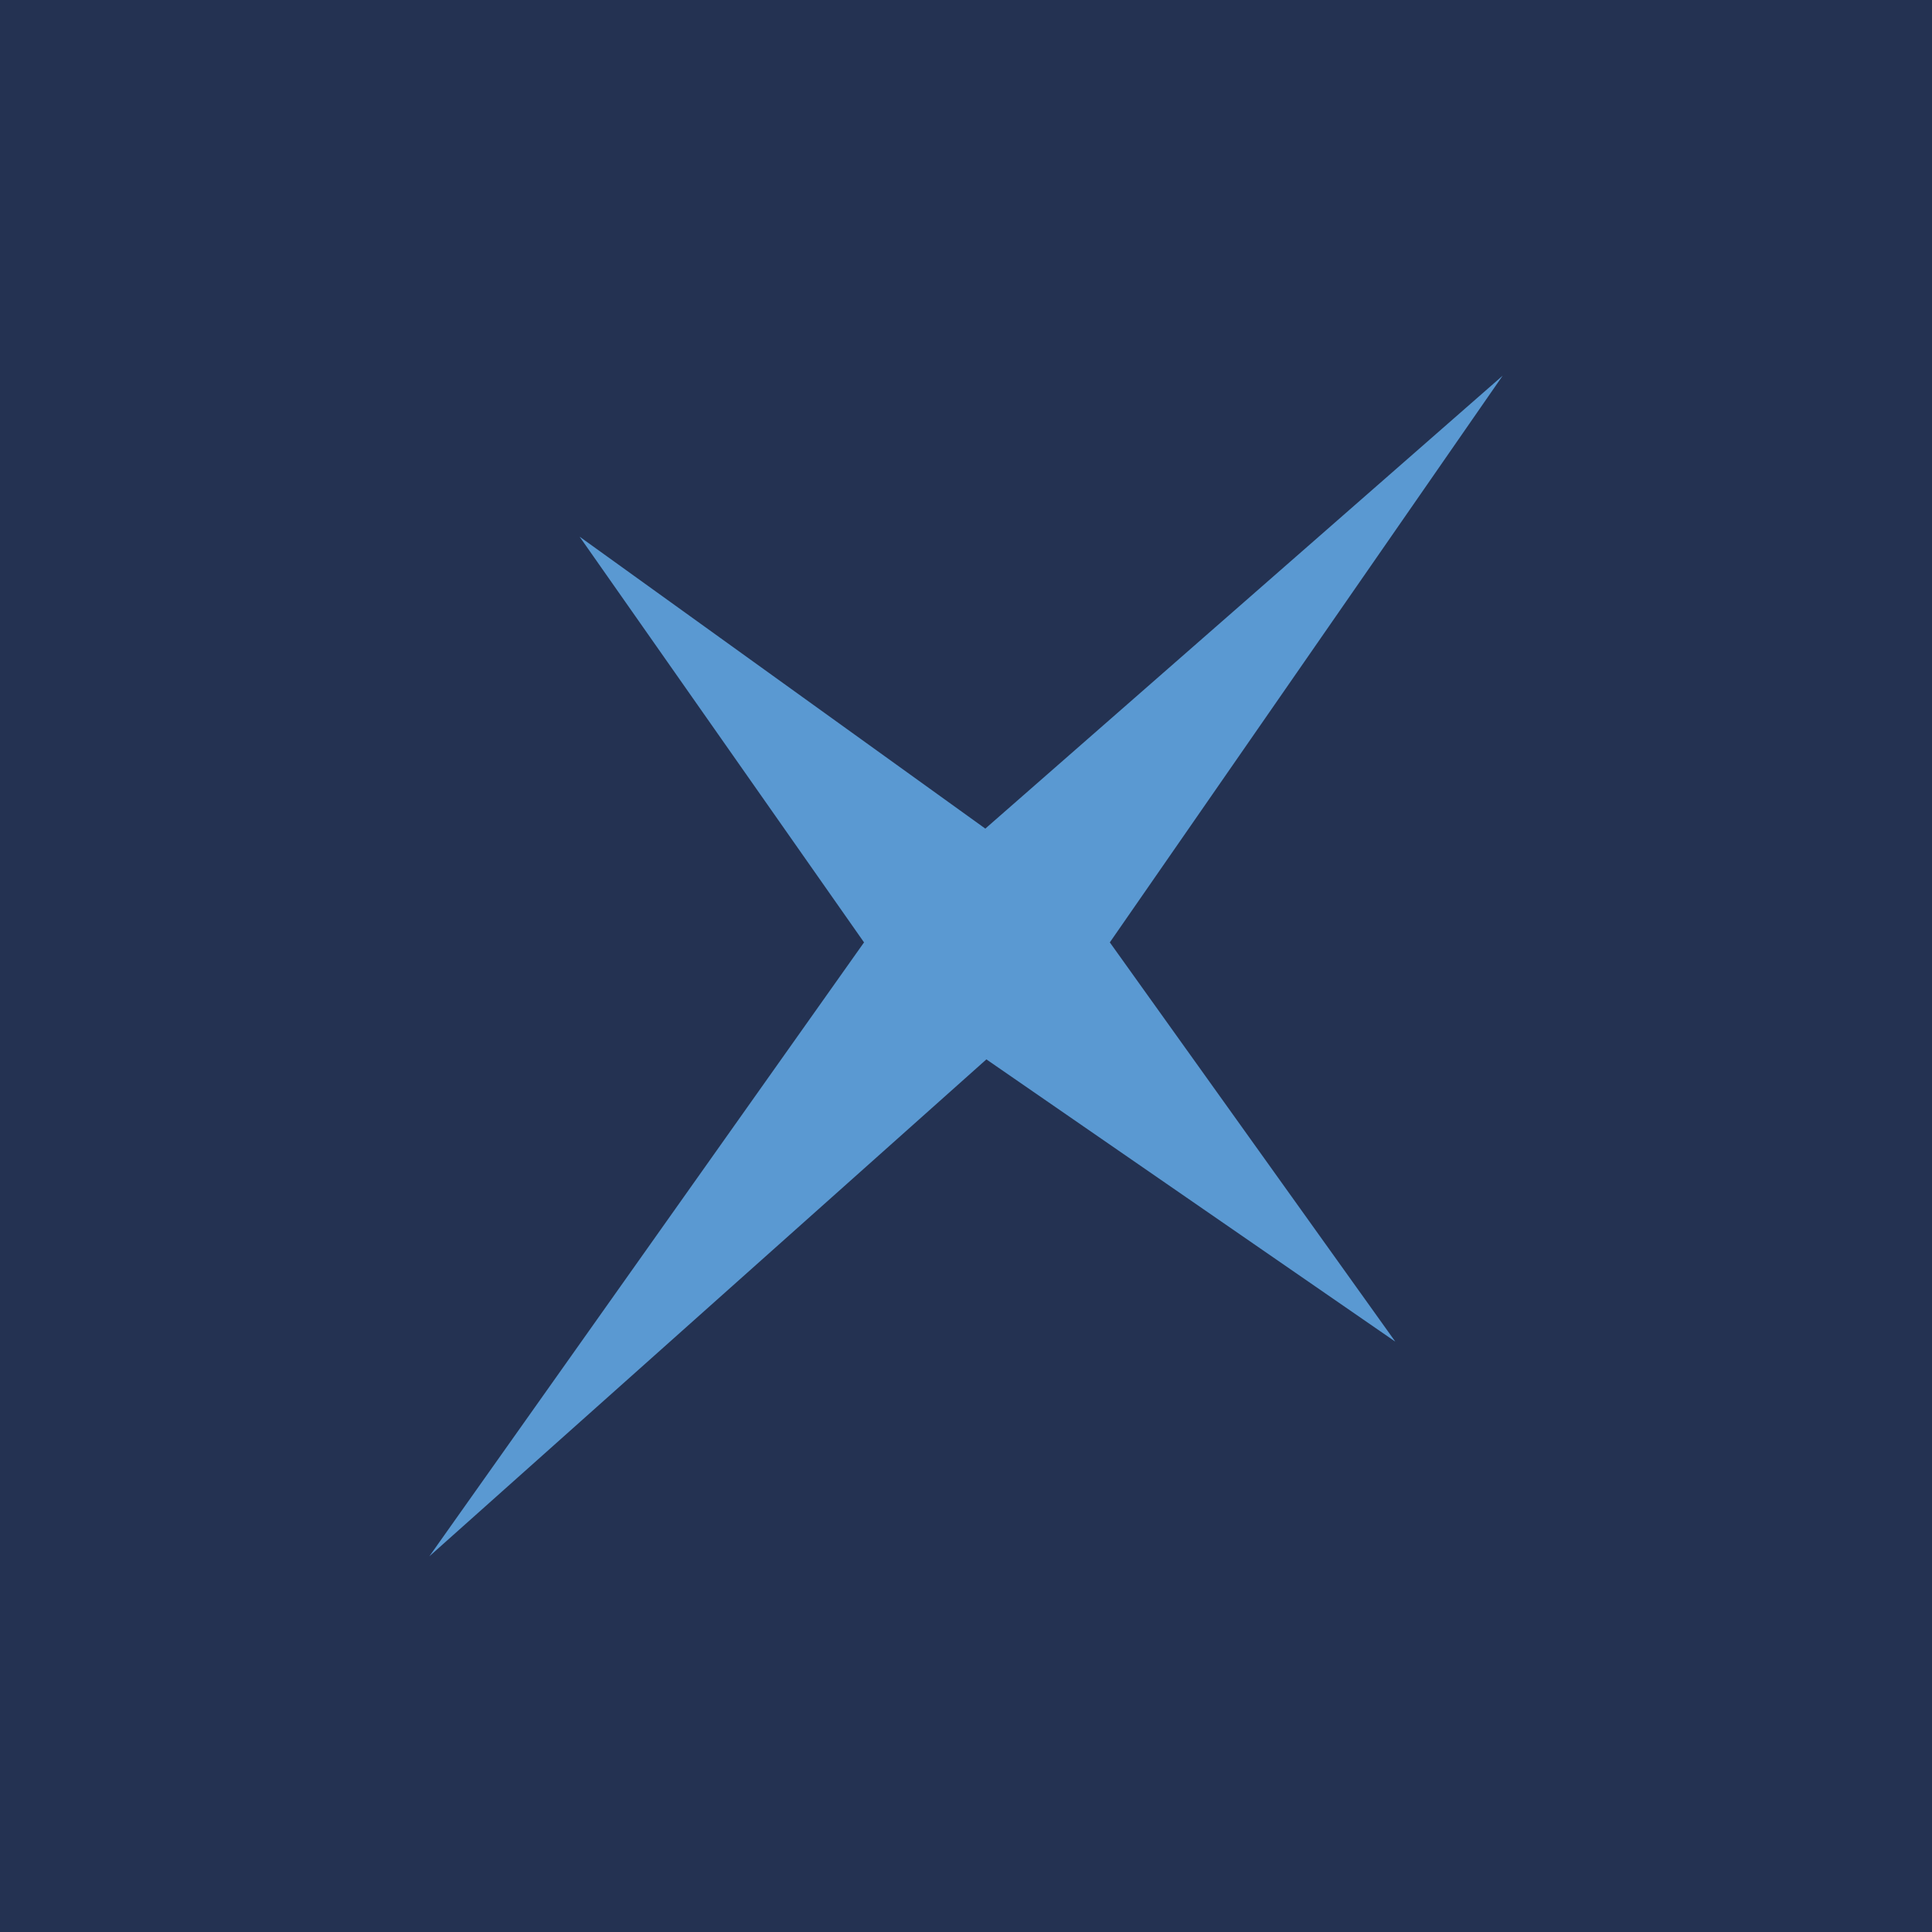
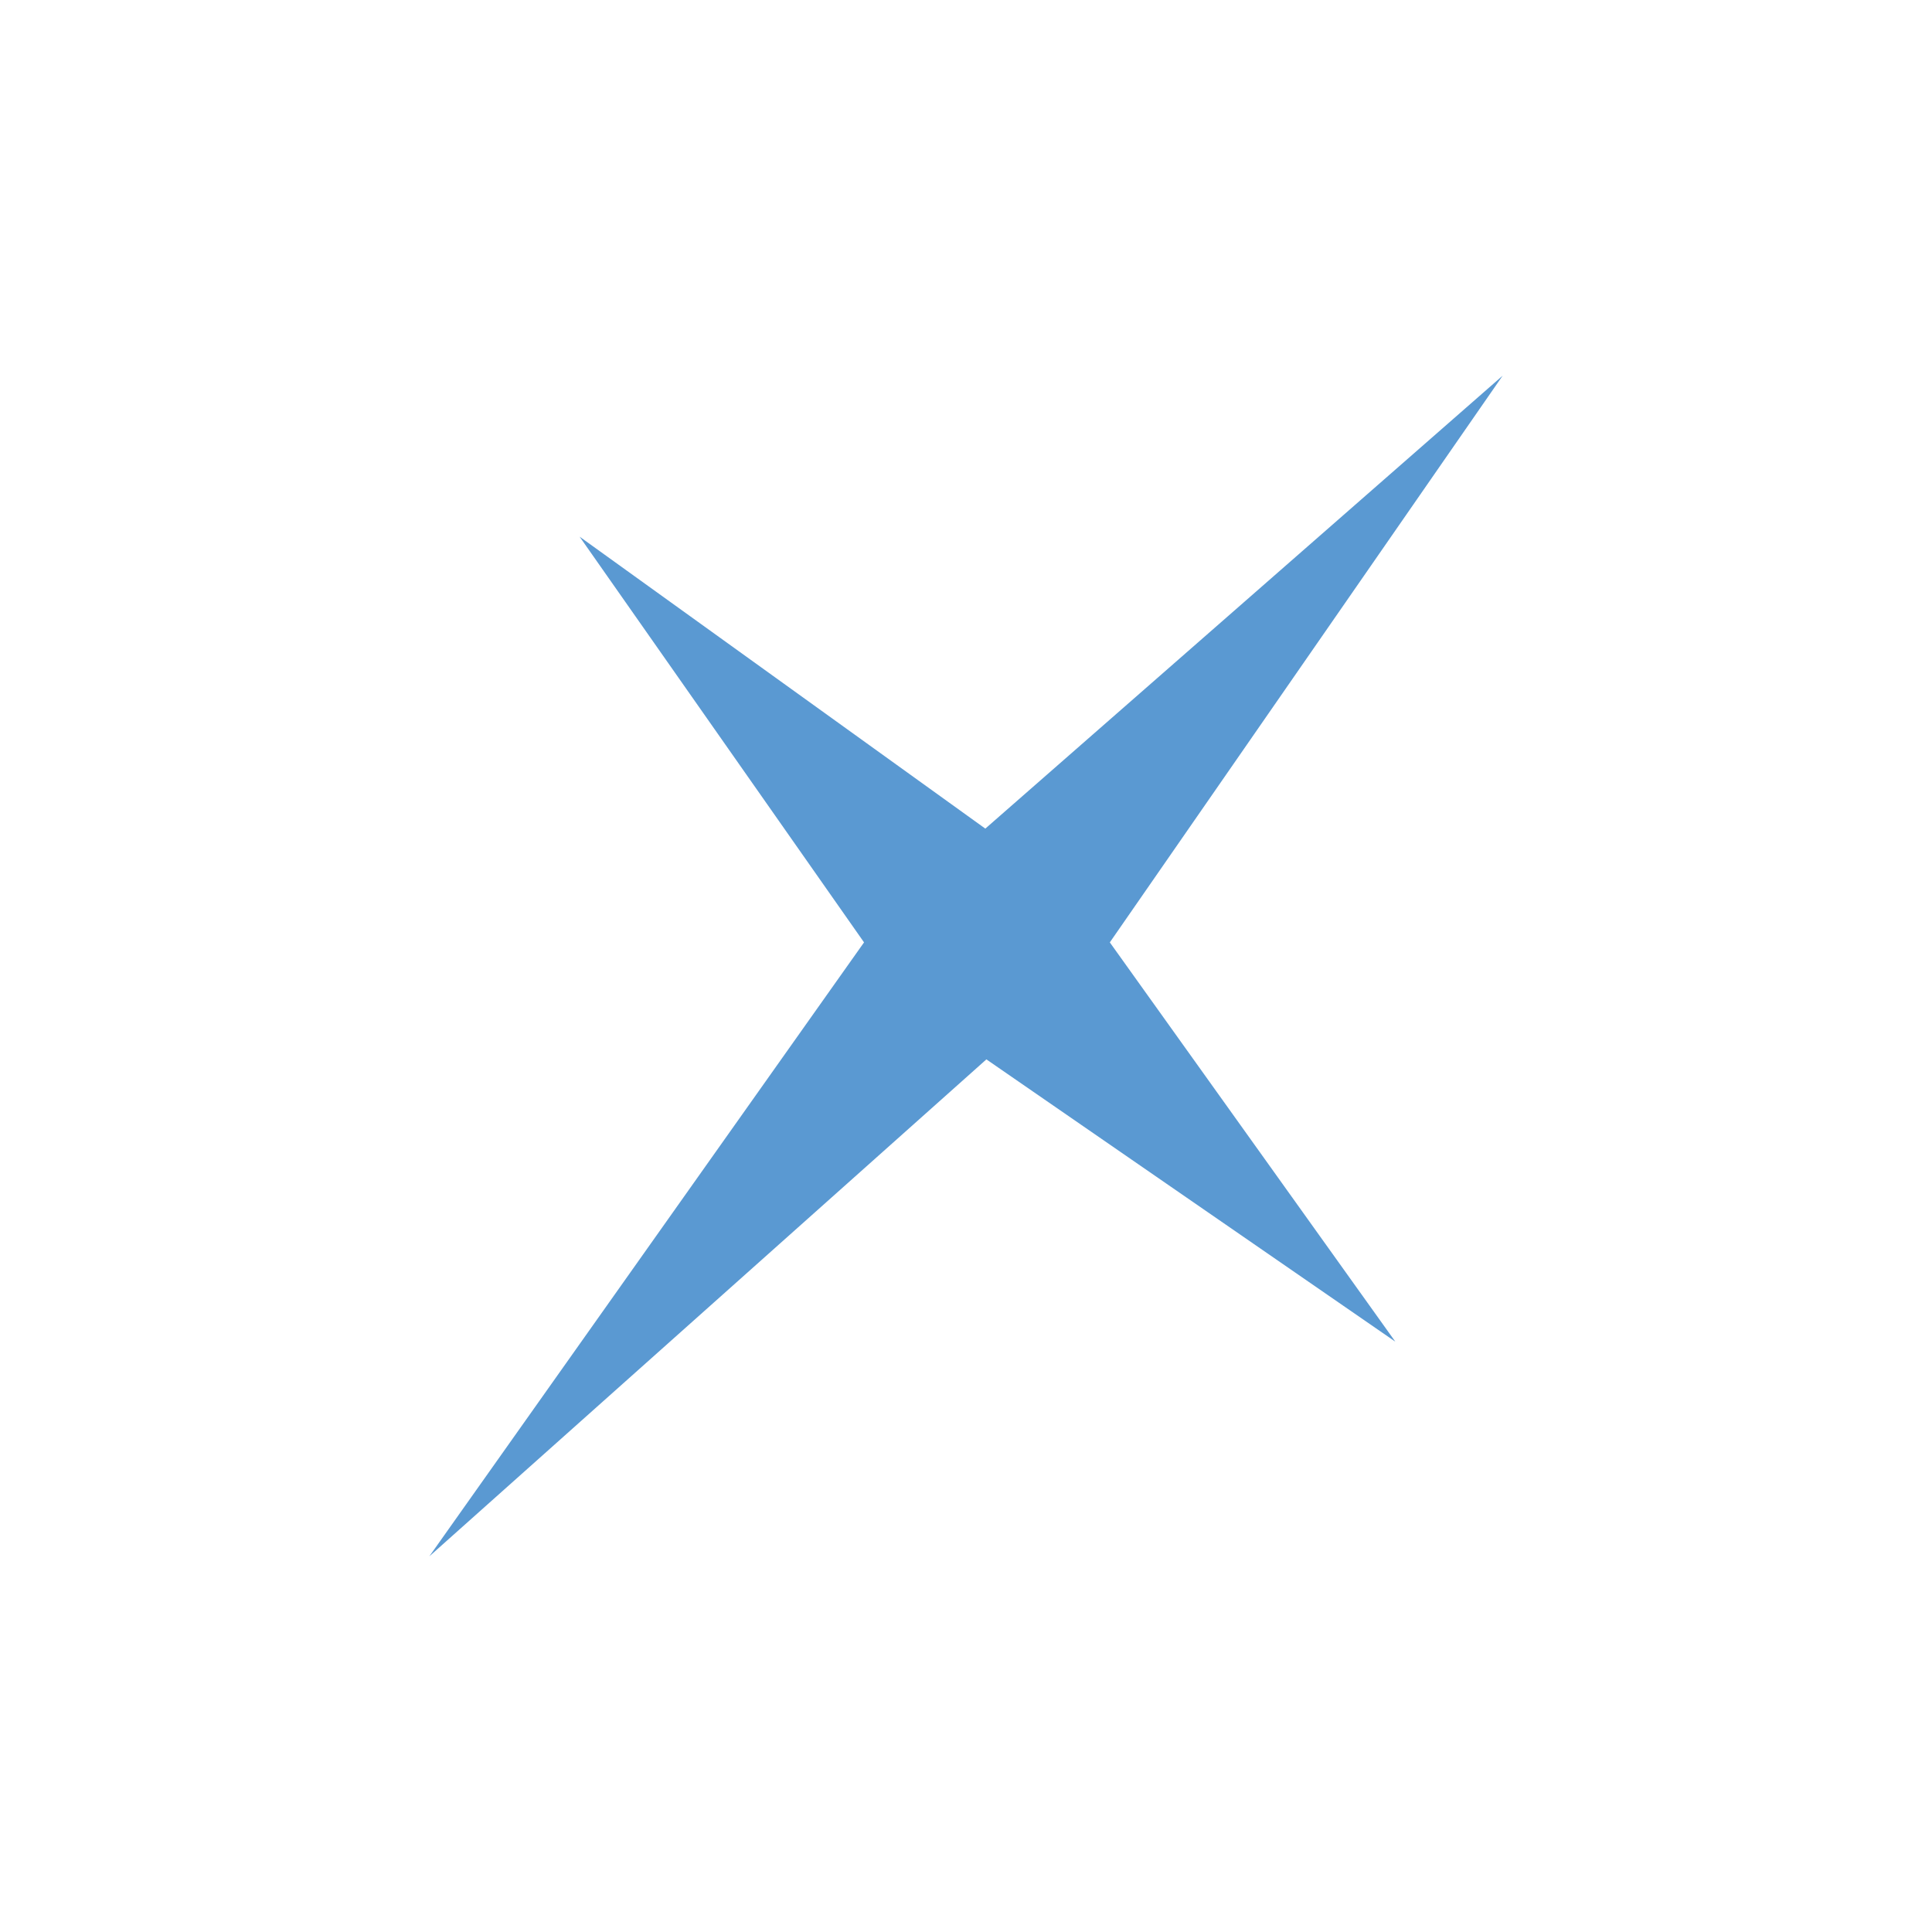
<svg xmlns="http://www.w3.org/2000/svg" width="18" height="18" viewBox="0 0 18 18">
-   <path fill="#243252" d="M0 0h18v18H0z" />
  <path d="M8.05 8.78L5.4 5l3.78 2.72L14 3.5l-3.66 5.28L13 12.5 9.19 9.87 4 14.5l4.05-5.72z" fill="#5A99D2" />
</svg>